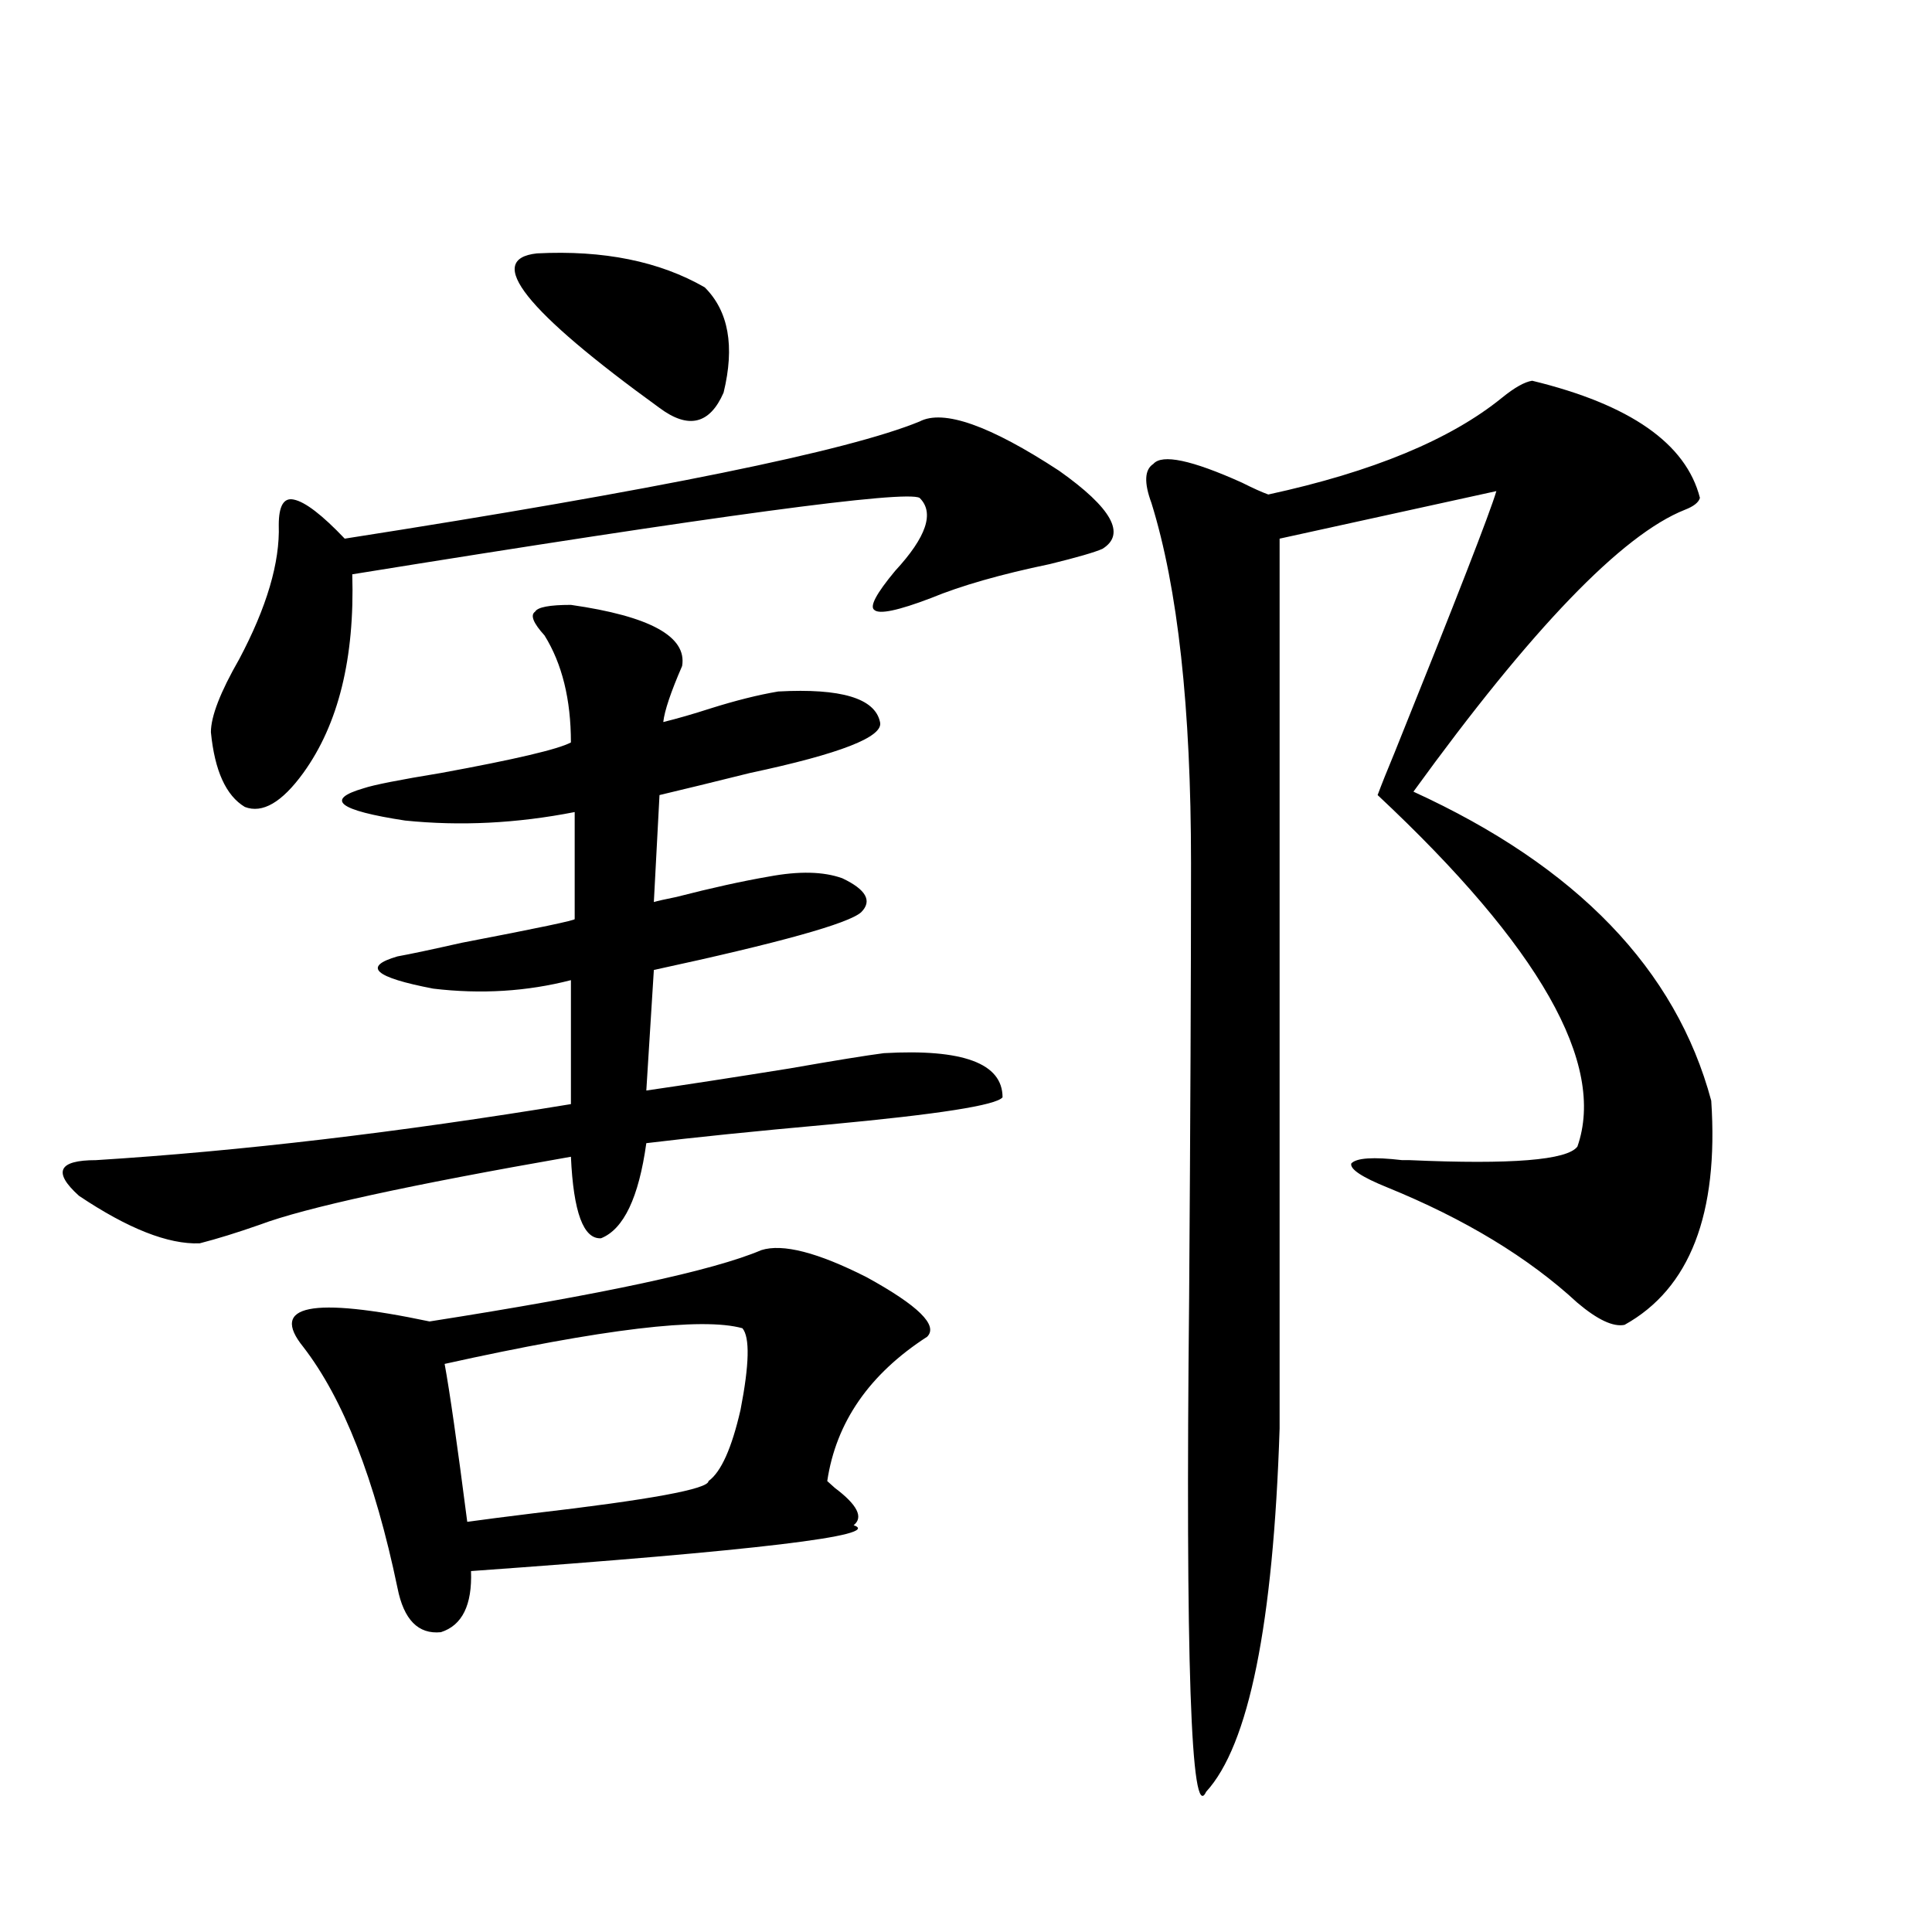
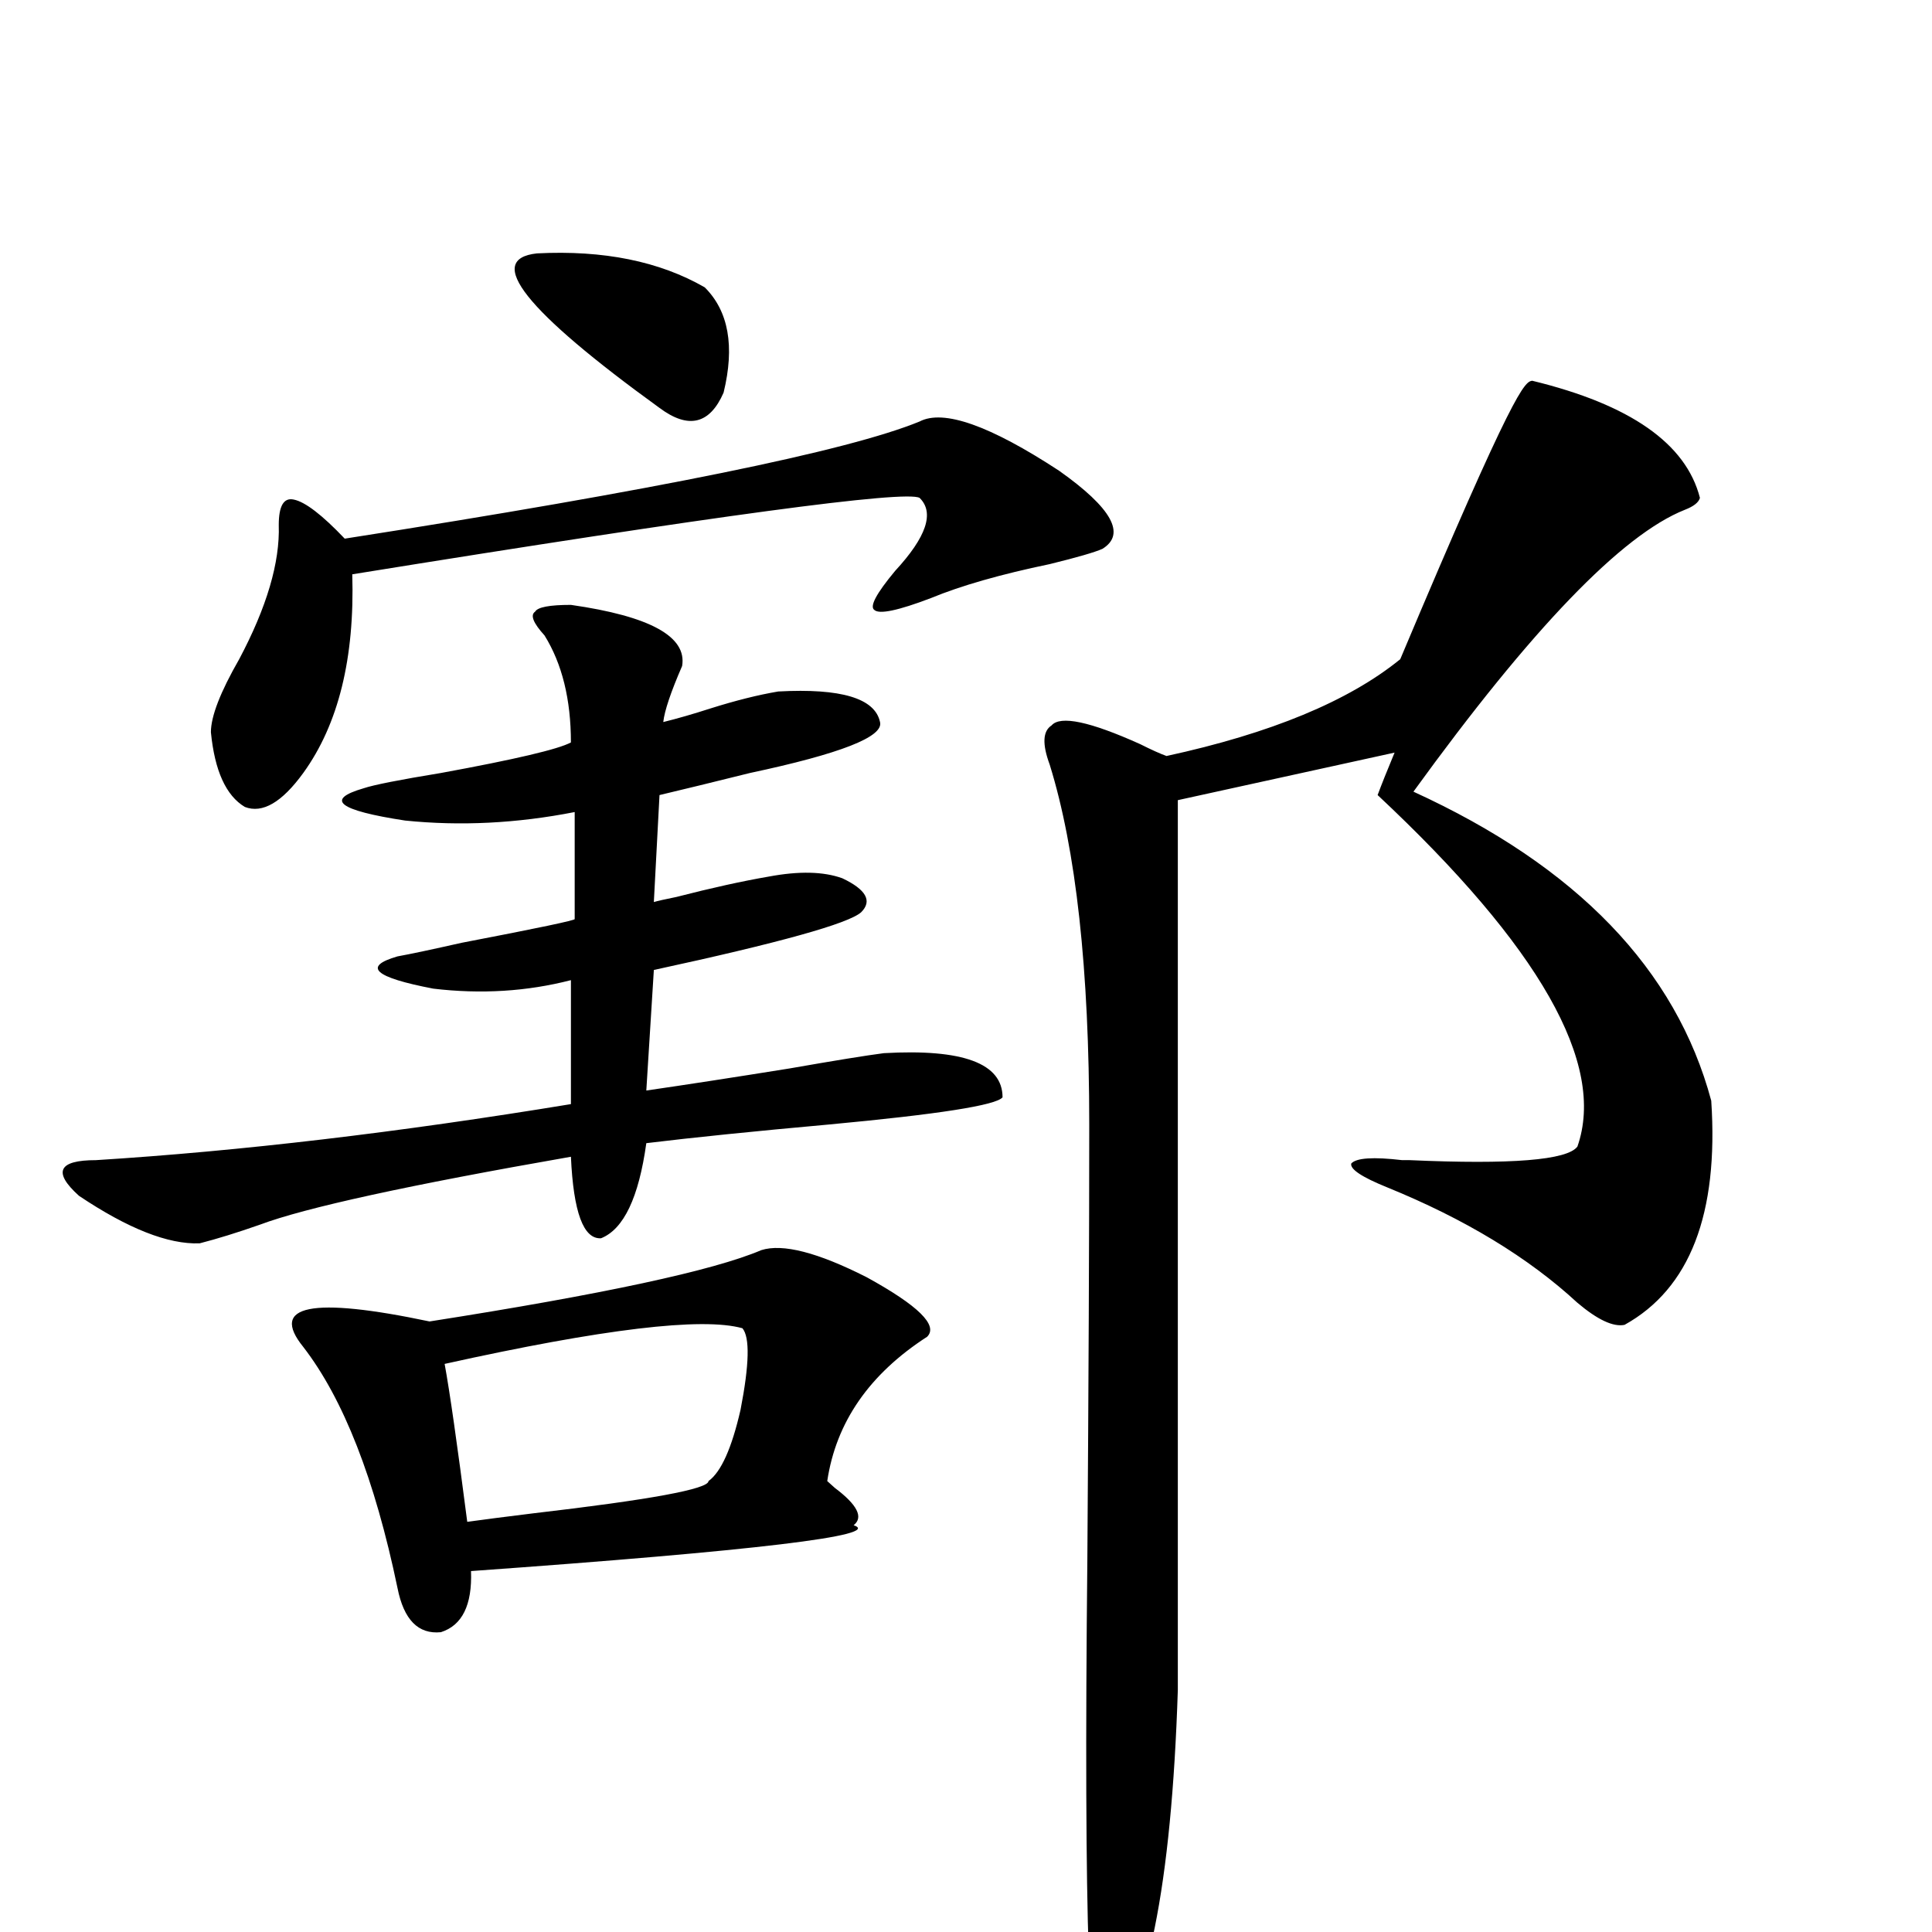
<svg xmlns="http://www.w3.org/2000/svg" version="1.1" id="图层_1" x="0px" y="0px" width="1000px" height="1000px" viewBox="0 0 1000 1000" enable-background="new 0 0 1000 1000" xml:space="preserve">
-   <path d="M281.847,328.906c-5.854-6.44-7.484-10.547-4.878-12.305c1.296-2.334,7.47-3.516,18.536-3.516  c40.975,5.864,60.151,16.411,57.56,31.641c-5.854,13.486-9.115,23.154-9.756,29.004c7.149-1.758,15.274-4.092,24.39-7.031  c13.003-4.092,24.71-7.031,35.121-8.789c32.515-1.758,50.075,3.516,52.682,15.82c1.951,7.622-20.487,16.411-67.315,26.367  c-18.871,4.697-34.48,8.501-46.828,11.426l-2.927,55.371c1.951-0.576,5.854-1.455,11.707-2.637  c18.201-4.683,34.146-8.198,47.804-10.547c15.609-2.925,28.292-2.637,38.048,0.879c12.348,5.864,15.609,11.729,9.756,17.578  c-6.509,5.864-42.285,15.82-107.314,29.883l-3.902,62.402c20.152-2.925,44.877-6.729,74.145-11.426  c23.414-4.092,39.664-6.729,48.779-7.91c40.975-2.334,61.462,5.273,61.462,22.852c-3.262,4.106-33.17,8.789-89.754,14.063  c-39.023,3.516-70.577,6.743-94.632,9.668c-3.902,28.125-11.707,44.536-23.414,49.219c-9.115,0.591-14.313-13.472-15.609-42.188  c-83.9,14.653-137.558,26.367-160.972,35.156c-11.707,4.106-22.118,7.334-31.219,9.668c-16.265,0.591-37.072-7.607-62.438-24.609  c-13.658-12.305-10.731-18.457,8.78-18.457c74.785-4.683,156.734-14.351,245.848-29.004v-64.16  c-22.773,5.864-46.508,7.334-71.218,4.395c-30.578-5.85-36.752-11.426-18.536-16.699c6.494-1.167,17.561-3.516,33.17-7.031  c39.664-7.607,59.176-11.714,58.535-12.305v-55.371c-29.923,5.864-59.19,7.334-87.803,4.395  c-34.48-5.273-41.63-10.835-21.463-16.699c5.198-1.758,18.536-4.395,39.999-7.91c38.368-7.031,60.807-12.305,67.315-15.82  C295.505,362.017,290.947,343.56,281.847,328.906z M475.988,218.164c12.348-6.44,36.417,2.061,72.193,25.488  c27.316,19.336,34.786,32.822,22.438,40.43c-3.902,1.758-13.018,4.395-27.316,7.91c-25.365,5.273-45.853,11.138-61.462,17.578  c-16.92,6.455-26.676,8.501-29.268,6.152c-2.606-1.758,0.976-8.486,10.731-20.215c16.25-17.578,20.487-30.171,12.683-37.793  c-7.164-4.092-105.043,9.092-293.651,39.551c1.296,43.369-7.164,77.646-25.365,102.832c-11.066,15.244-21.143,21.094-30.243,17.578  c-9.756-5.85-15.609-18.745-17.561-38.672c0-8.198,4.878-20.791,14.634-37.793c14.299-26.943,21.128-50.098,20.487-69.434  c0-9.956,2.592-14.351,7.805-13.184c5.854,1.182,14.634,7.91,26.341,20.215C339.727,253.623,438.916,233.408,475.988,218.164z   M394.039,647.07c11.052-3.516,29.268,1.182,54.633,14.063c26.661,14.653,37.072,24.912,31.219,30.762  c-29.923,19.336-47.163,44.248-51.706,74.707c0.641,0.591,1.951,1.758,3.902,3.516c11.707,8.789,14.954,15.244,9.756,19.336  c15.609,5.273-50.41,13.184-198.044,23.73c0.641,17.578-4.558,28.125-15.609,31.641c-11.707,1.168-19.191-6.454-22.438-22.852  c-11.707-56.25-27.972-97.847-48.779-124.805c-17.561-21.67,4.223-26.064,65.364-13.184  C312.09,669.922,369.314,657.617,394.039,647.07z M384.283,687.5c-20.822-5.85-72.193,0.303-154.143,18.457  c2.592,14.063,6.494,41.309,11.707,81.738c8.445-1.167,19.832-2.637,34.146-4.395c60.486-7.031,90.729-12.593,90.729-16.699  c6.494-4.683,12.027-16.987,16.585-36.914C387.851,706.26,388.186,692.197,384.283,687.5z M277.944,131.152  c34.466-1.758,63.413,4.106,86.827,17.578c12.348,12.305,15.609,30.474,9.756,54.492c-7.164,16.411-18.216,19.048-33.17,7.91  C271.756,160.747,250.628,134.092,277.944,131.152z M793.054,197.07c50.73,12.305,79.663,32.52,86.827,60.645  c-0.655,2.349-3.262,4.395-7.805,6.152c-32.529,12.896-79.357,61.523-140.484,145.898c84.541,38.672,135.927,91.997,154.143,159.961  c3.902,58.599-11.066,97.271-44.877,116.016c-5.854,1.182-13.993-2.637-24.39-11.426c-25.365-23.428-58.215-43.354-98.534-59.766  c-13.018-5.273-19.191-9.365-18.536-12.305c2.592-2.925,11.372-3.516,26.341-1.758h3.902c52.682,2.349,81.614,0,86.827-7.031  c14.954-42.764-19.512-103.408-103.412-181.934c1.951-5.273,4.878-12.593,8.78-21.973c31.859-79.102,49.42-124.214,52.682-135.352  l-112.192,24.609v460.547c-3.262,101.363-15.944,164.054-38.048,188.086c-7.805,16.988-10.731-68.266-8.78-255.762  c0.641-91.982,0.976-166.992,0.976-225c0-80.269-6.829-142.383-20.487-186.328c-3.902-10.547-3.582-17.275,0.976-20.215  c4.543-5.273,19.832-2.046,45.853,9.668c5.854,2.939,10.396,4.985,13.658,6.152c53.978-11.714,94.297-28.413,120.973-50.098  C783.938,200.586,789.151,197.661,793.054,197.07z" />
+   <path d="M281.847,328.906c-5.854-6.44-7.484-10.547-4.878-12.305c1.296-2.334,7.47-3.516,18.536-3.516  c40.975,5.864,60.151,16.411,57.56,31.641c-5.854,13.486-9.115,23.154-9.756,29.004c7.149-1.758,15.274-4.092,24.39-7.031  c13.003-4.092,24.71-7.031,35.121-8.789c32.515-1.758,50.075,3.516,52.682,15.82c1.951,7.622-20.487,16.411-67.315,26.367  c-18.871,4.697-34.48,8.501-46.828,11.426l-2.927,55.371c1.951-0.576,5.854-1.455,11.707-2.637  c18.201-4.683,34.146-8.198,47.804-10.547c15.609-2.925,28.292-2.637,38.048,0.879c12.348,5.864,15.609,11.729,9.756,17.578  c-6.509,5.864-42.285,15.82-107.314,29.883l-3.902,62.402c20.152-2.925,44.877-6.729,74.145-11.426  c23.414-4.092,39.664-6.729,48.779-7.91c40.975-2.334,61.462,5.273,61.462,22.852c-3.262,4.106-33.17,8.789-89.754,14.063  c-39.023,3.516-70.577,6.743-94.632,9.668c-3.902,28.125-11.707,44.536-23.414,49.219c-9.115,0.591-14.313-13.472-15.609-42.188  c-83.9,14.653-137.558,26.367-160.972,35.156c-11.707,4.106-22.118,7.334-31.219,9.668c-16.265,0.591-37.072-7.607-62.438-24.609  c-13.658-12.305-10.731-18.457,8.78-18.457c74.785-4.683,156.734-14.351,245.848-29.004v-64.16  c-22.773,5.864-46.508,7.334-71.218,4.395c-30.578-5.85-36.752-11.426-18.536-16.699c6.494-1.167,17.561-3.516,33.17-7.031  c39.664-7.607,59.176-11.714,58.535-12.305v-55.371c-29.923,5.864-59.19,7.334-87.803,4.395  c-34.48-5.273-41.63-10.835-21.463-16.699c5.198-1.758,18.536-4.395,39.999-7.91c38.368-7.031,60.807-12.305,67.315-15.82  C295.505,362.017,290.947,343.56,281.847,328.906z M475.988,218.164c12.348-6.44,36.417,2.061,72.193,25.488  c27.316,19.336,34.786,32.822,22.438,40.43c-3.902,1.758-13.018,4.395-27.316,7.91c-25.365,5.273-45.853,11.138-61.462,17.578  c-16.92,6.455-26.676,8.501-29.268,6.152c-2.606-1.758,0.976-8.486,10.731-20.215c16.25-17.578,20.487-30.171,12.683-37.793  c-7.164-4.092-105.043,9.092-293.651,39.551c1.296,43.369-7.164,77.646-25.365,102.832c-11.066,15.244-21.143,21.094-30.243,17.578  c-9.756-5.85-15.609-18.745-17.561-38.672c0-8.198,4.878-20.791,14.634-37.793c14.299-26.943,21.128-50.098,20.487-69.434  c0-9.956,2.592-14.351,7.805-13.184c5.854,1.182,14.634,7.91,26.341,20.215C339.727,253.623,438.916,233.408,475.988,218.164z   M394.039,647.07c11.052-3.516,29.268,1.182,54.633,14.063c26.661,14.653,37.072,24.912,31.219,30.762  c-29.923,19.336-47.163,44.248-51.706,74.707c0.641,0.591,1.951,1.758,3.902,3.516c11.707,8.789,14.954,15.244,9.756,19.336  c15.609,5.273-50.41,13.184-198.044,23.73c0.641,17.578-4.558,28.125-15.609,31.641c-11.707,1.168-19.191-6.454-22.438-22.852  c-11.707-56.25-27.972-97.847-48.779-124.805c-17.561-21.67,4.223-26.064,65.364-13.184  C312.09,669.922,369.314,657.617,394.039,647.07z M384.283,687.5c-20.822-5.85-72.193,0.303-154.143,18.457  c2.592,14.063,6.494,41.309,11.707,81.738c8.445-1.167,19.832-2.637,34.146-4.395c60.486-7.031,90.729-12.593,90.729-16.699  c6.494-4.683,12.027-16.987,16.585-36.914C387.851,706.26,388.186,692.197,384.283,687.5z M277.944,131.152  c34.466-1.758,63.413,4.106,86.827,17.578c12.348,12.305,15.609,30.474,9.756,54.492c-7.164,16.411-18.216,19.048-33.17,7.91  C271.756,160.747,250.628,134.092,277.944,131.152z M793.054,197.07c50.73,12.305,79.663,32.52,86.827,60.645  c-0.655,2.349-3.262,4.395-7.805,6.152c-32.529,12.896-79.357,61.523-140.484,145.898c84.541,38.672,135.927,91.997,154.143,159.961  c3.902,58.599-11.066,97.271-44.877,116.016c-5.854,1.182-13.993-2.637-24.39-11.426c-25.365-23.428-58.215-43.354-98.534-59.766  c-13.018-5.273-19.191-9.365-18.536-12.305c2.592-2.925,11.372-3.516,26.341-1.758h3.902c52.682,2.349,81.614,0,86.827-7.031  c14.954-42.764-19.512-103.408-103.412-181.934c1.951-5.273,4.878-12.593,8.78-21.973l-112.192,24.609v460.547c-3.262,101.363-15.944,164.054-38.048,188.086c-7.805,16.988-10.731-68.266-8.78-255.762  c0.641-91.982,0.976-166.992,0.976-225c0-80.269-6.829-142.383-20.487-186.328c-3.902-10.547-3.582-17.275,0.976-20.215  c4.543-5.273,19.832-2.046,45.853,9.668c5.854,2.939,10.396,4.985,13.658,6.152c53.978-11.714,94.297-28.413,120.973-50.098  C783.938,200.586,789.151,197.661,793.054,197.07z" />
</svg>